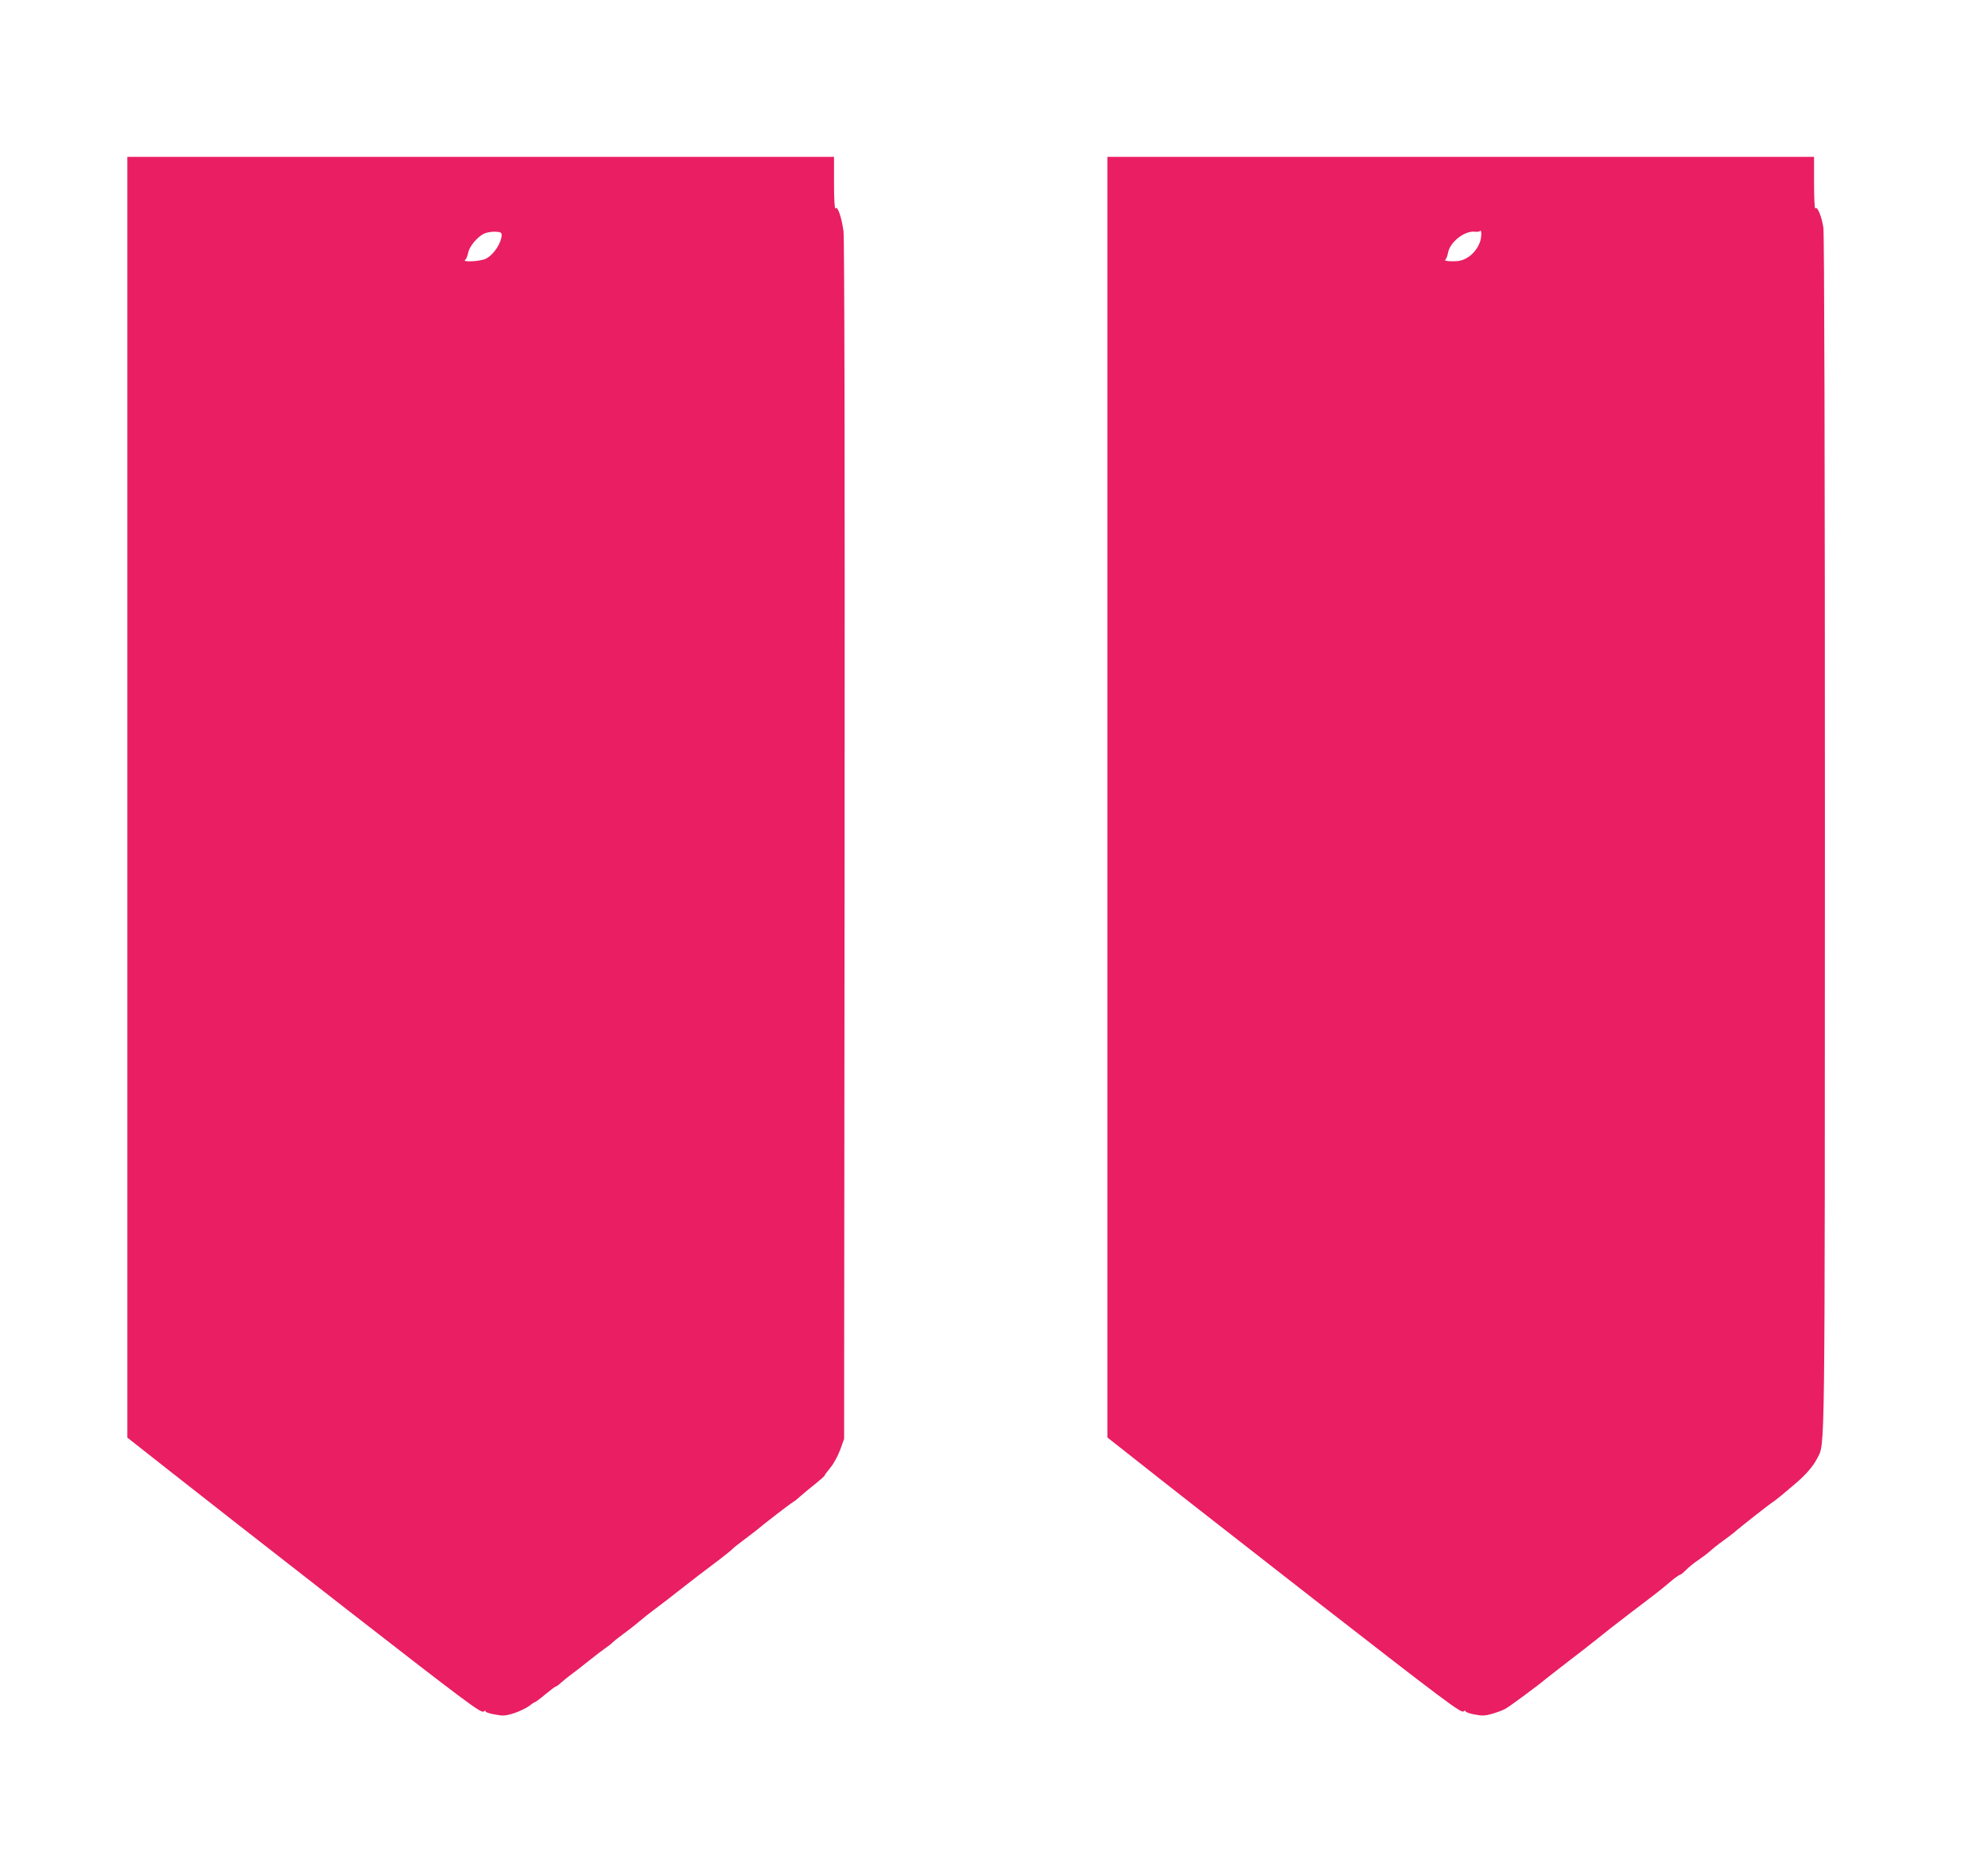
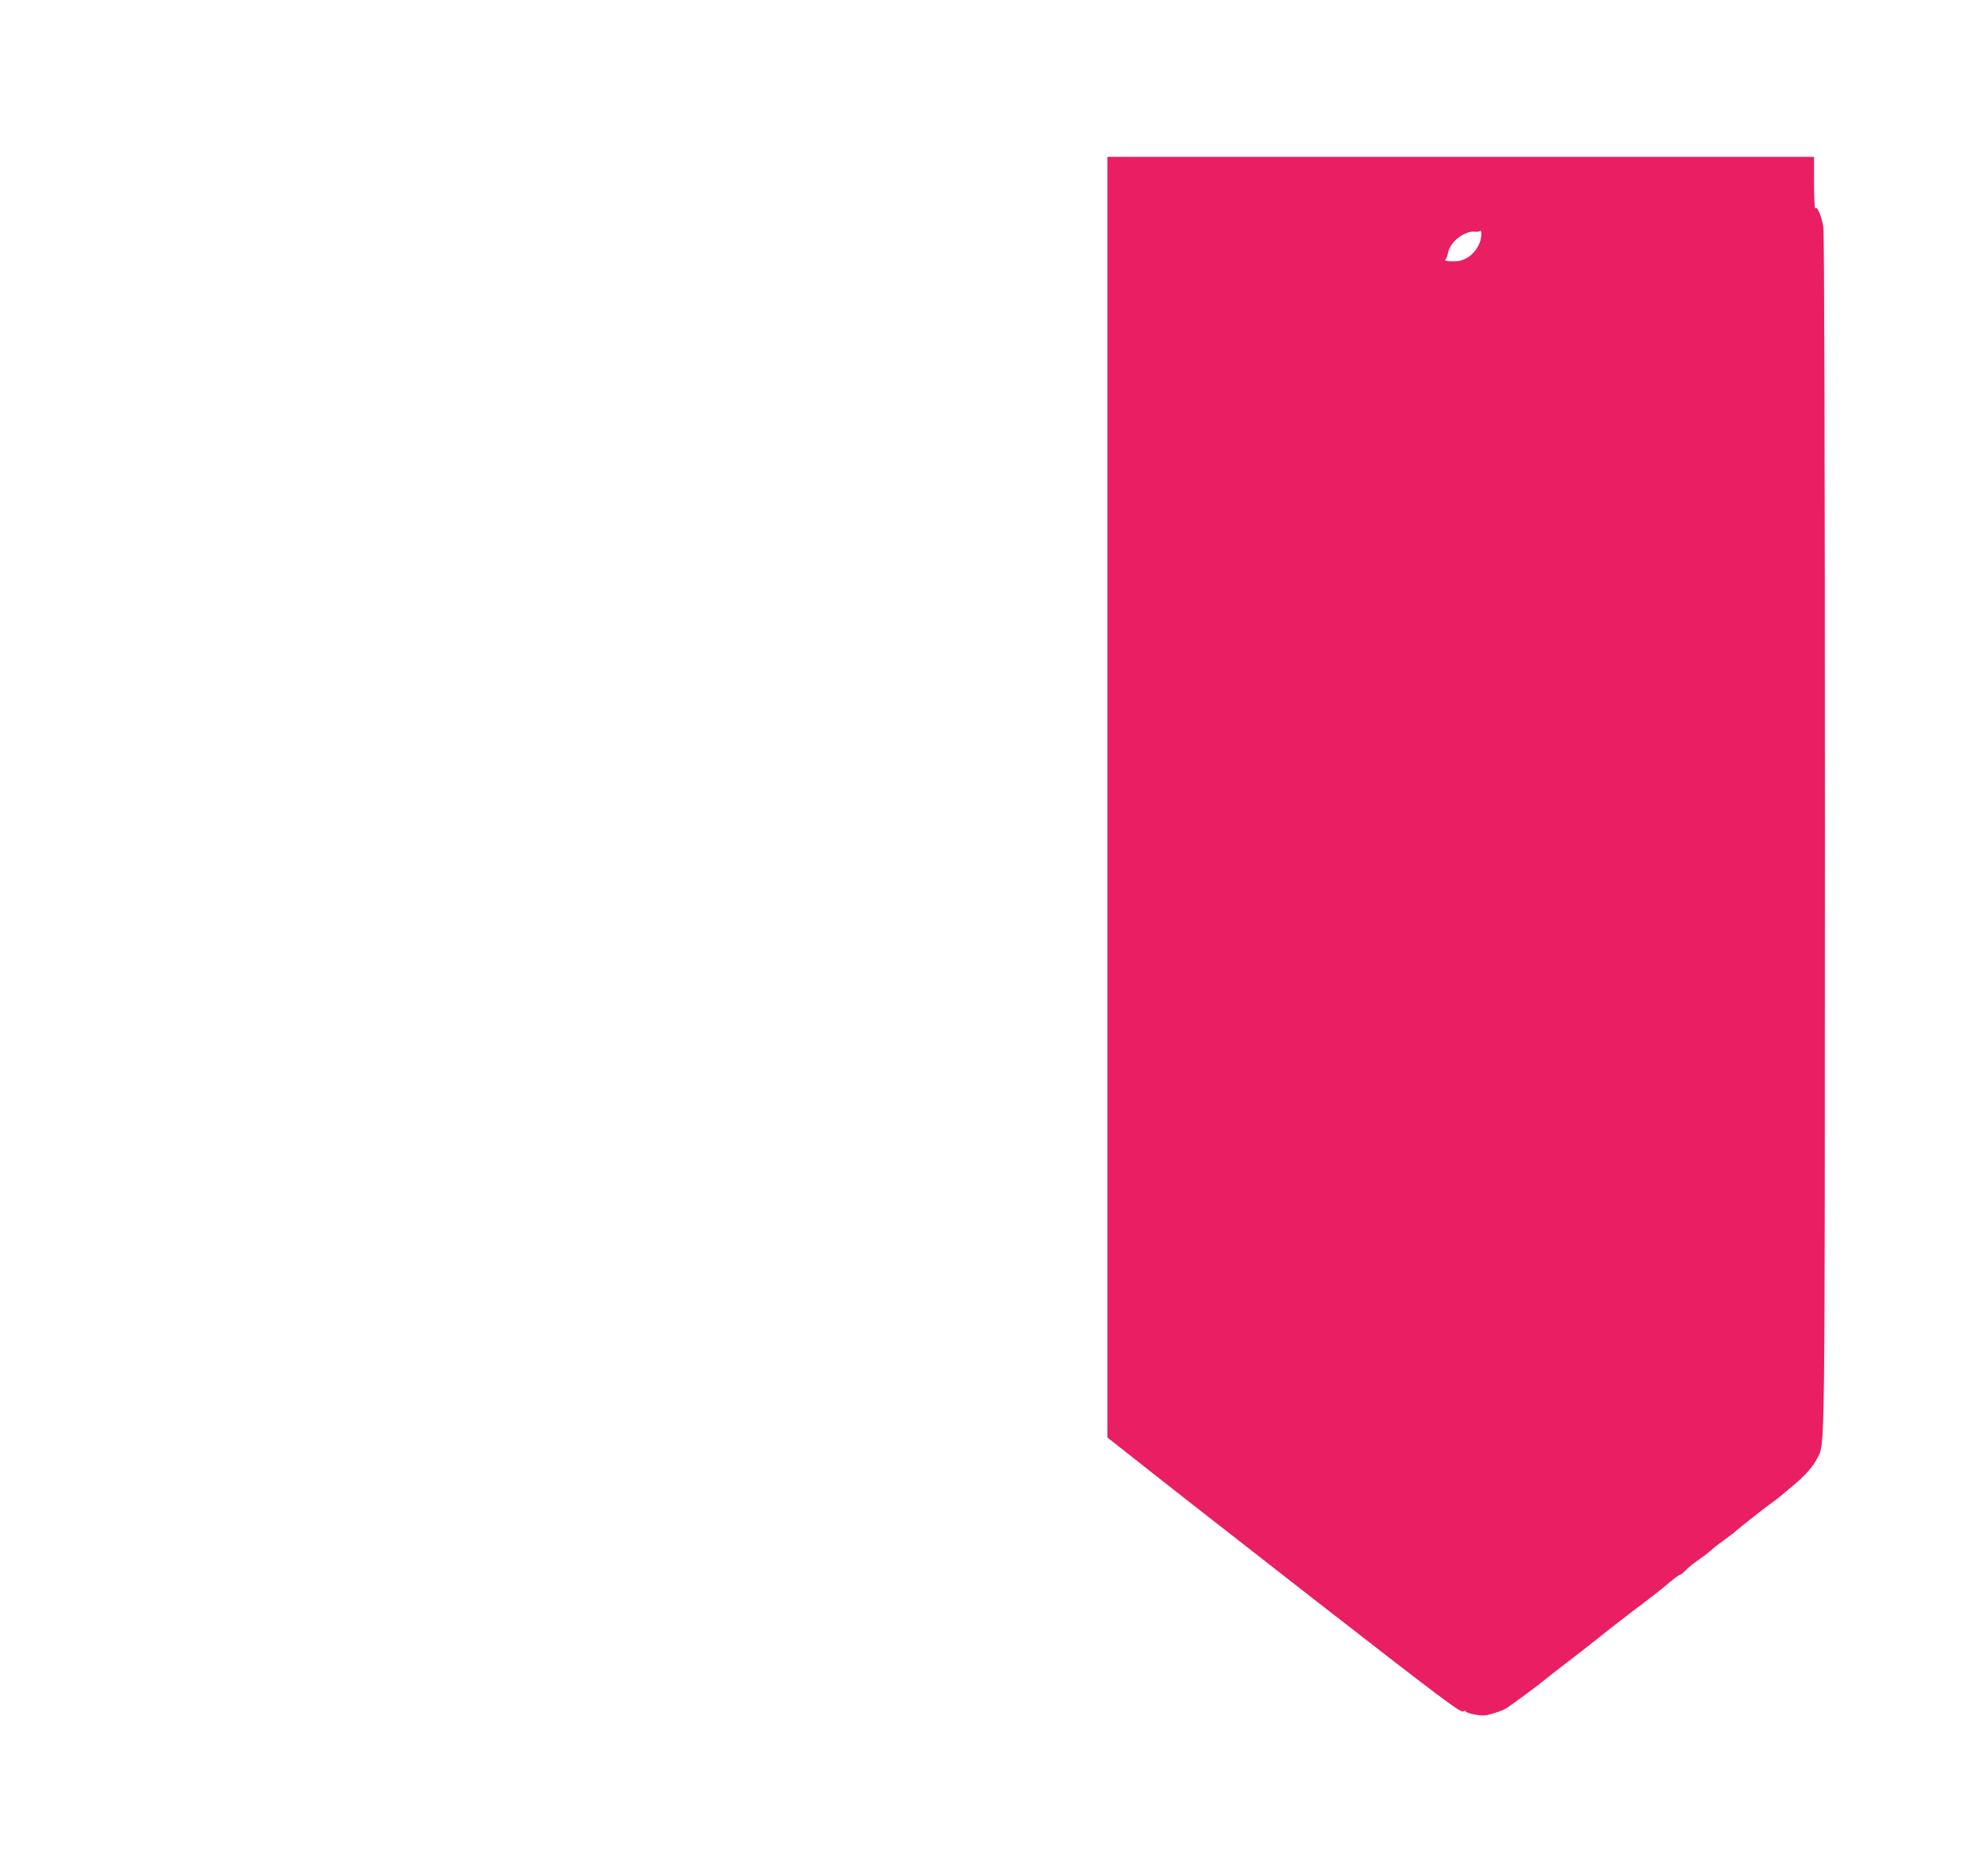
<svg xmlns="http://www.w3.org/2000/svg" version="1.0" width="1280pt" height="1202pt" viewBox="0 0 1280 1202" preserveAspectRatio="xMidYMid meet">
  <g transform="translate(0,1202) scale(0.1,-0.1)" fill="#e91e63" stroke="none">
-     <path d="M820 6887 l0 -4124 273 -215 c149 -118 661 -518 1136 -888 771 -600 867 -671 884 -661 10 7 16 8 13 3 -3 -6 22 -15 57 -21 55 -11 70 -10 125 7 34 11 78 32 97 46 18 14 36 26 40 26 3 0 33 22 66 50 33 27 63 50 67 50 4 0 22 13 39 29 18 16 47 39 65 52 18 13 67 51 108 84 41 33 91 71 110 84 19 13 40 29 45 36 6 6 37 31 70 55 33 24 79 60 102 80 22 19 62 51 88 70 67 50 104 79 169 130 78 61 159 124 253 194 43 33 83 65 88 71 6 7 37 32 71 57 33 25 69 52 80 61 58 49 238 187 243 187 3 0 24 17 46 37 22 19 66 56 98 81 31 25 57 48 57 52 0 3 16 25 36 49 20 23 48 74 63 114 l26 72 3 3850 c2 2531 -1 3876 -7 3926 -12 90 -39 168 -52 147 -5 -7 -9 62 -9 160 l0 172 -2275 0 -2275 0 0 -4123z m2410 3621 c0 -50 -50 -127 -100 -153 -36 -19 -161 -25 -134 -7 6 4 14 23 18 43 7 41 57 101 101 124 17 8 49 14 73 13 33 -1 42 -5 42 -20z" />
    <path d="M7130 6887 l0 -4123 203 -160 c111 -89 622 -488 1136 -889 833 -648 937 -726 954 -715 10 6 16 7 13 2 -3 -5 21 -15 55 -21 51 -10 69 -10 117 4 31 9 69 23 83 31 24 12 224 160 259 191 8 7 74 58 145 113 72 55 153 118 180 140 55 45 123 98 229 179 160 121 194 148 247 193 31 27 61 48 66 48 5 0 22 14 39 31 16 17 52 46 79 64 28 19 61 44 75 57 13 12 51 43 85 67 33 24 67 50 75 57 28 26 225 180 241 190 9 5 36 26 60 46 24 20 64 54 89 75 65 55 114 111 140 162 52 103 49 -86 50 4031 0 2431 -4 3857 -10 3895 -12 75 -40 141 -52 123 -4 -7 -8 65 -8 160 l0 172 -2275 0 -2275 0 0 -4123z m2400 3578 c-23 -68 -83 -120 -145 -126 -49 -4 -91 1 -79 9 6 4 14 25 18 47 13 67 107 141 172 133 19 -2 35 1 35 7 1 5 4 0 6 -13 2 -12 -1 -38 -7 -57z" />
  </g>
</svg>